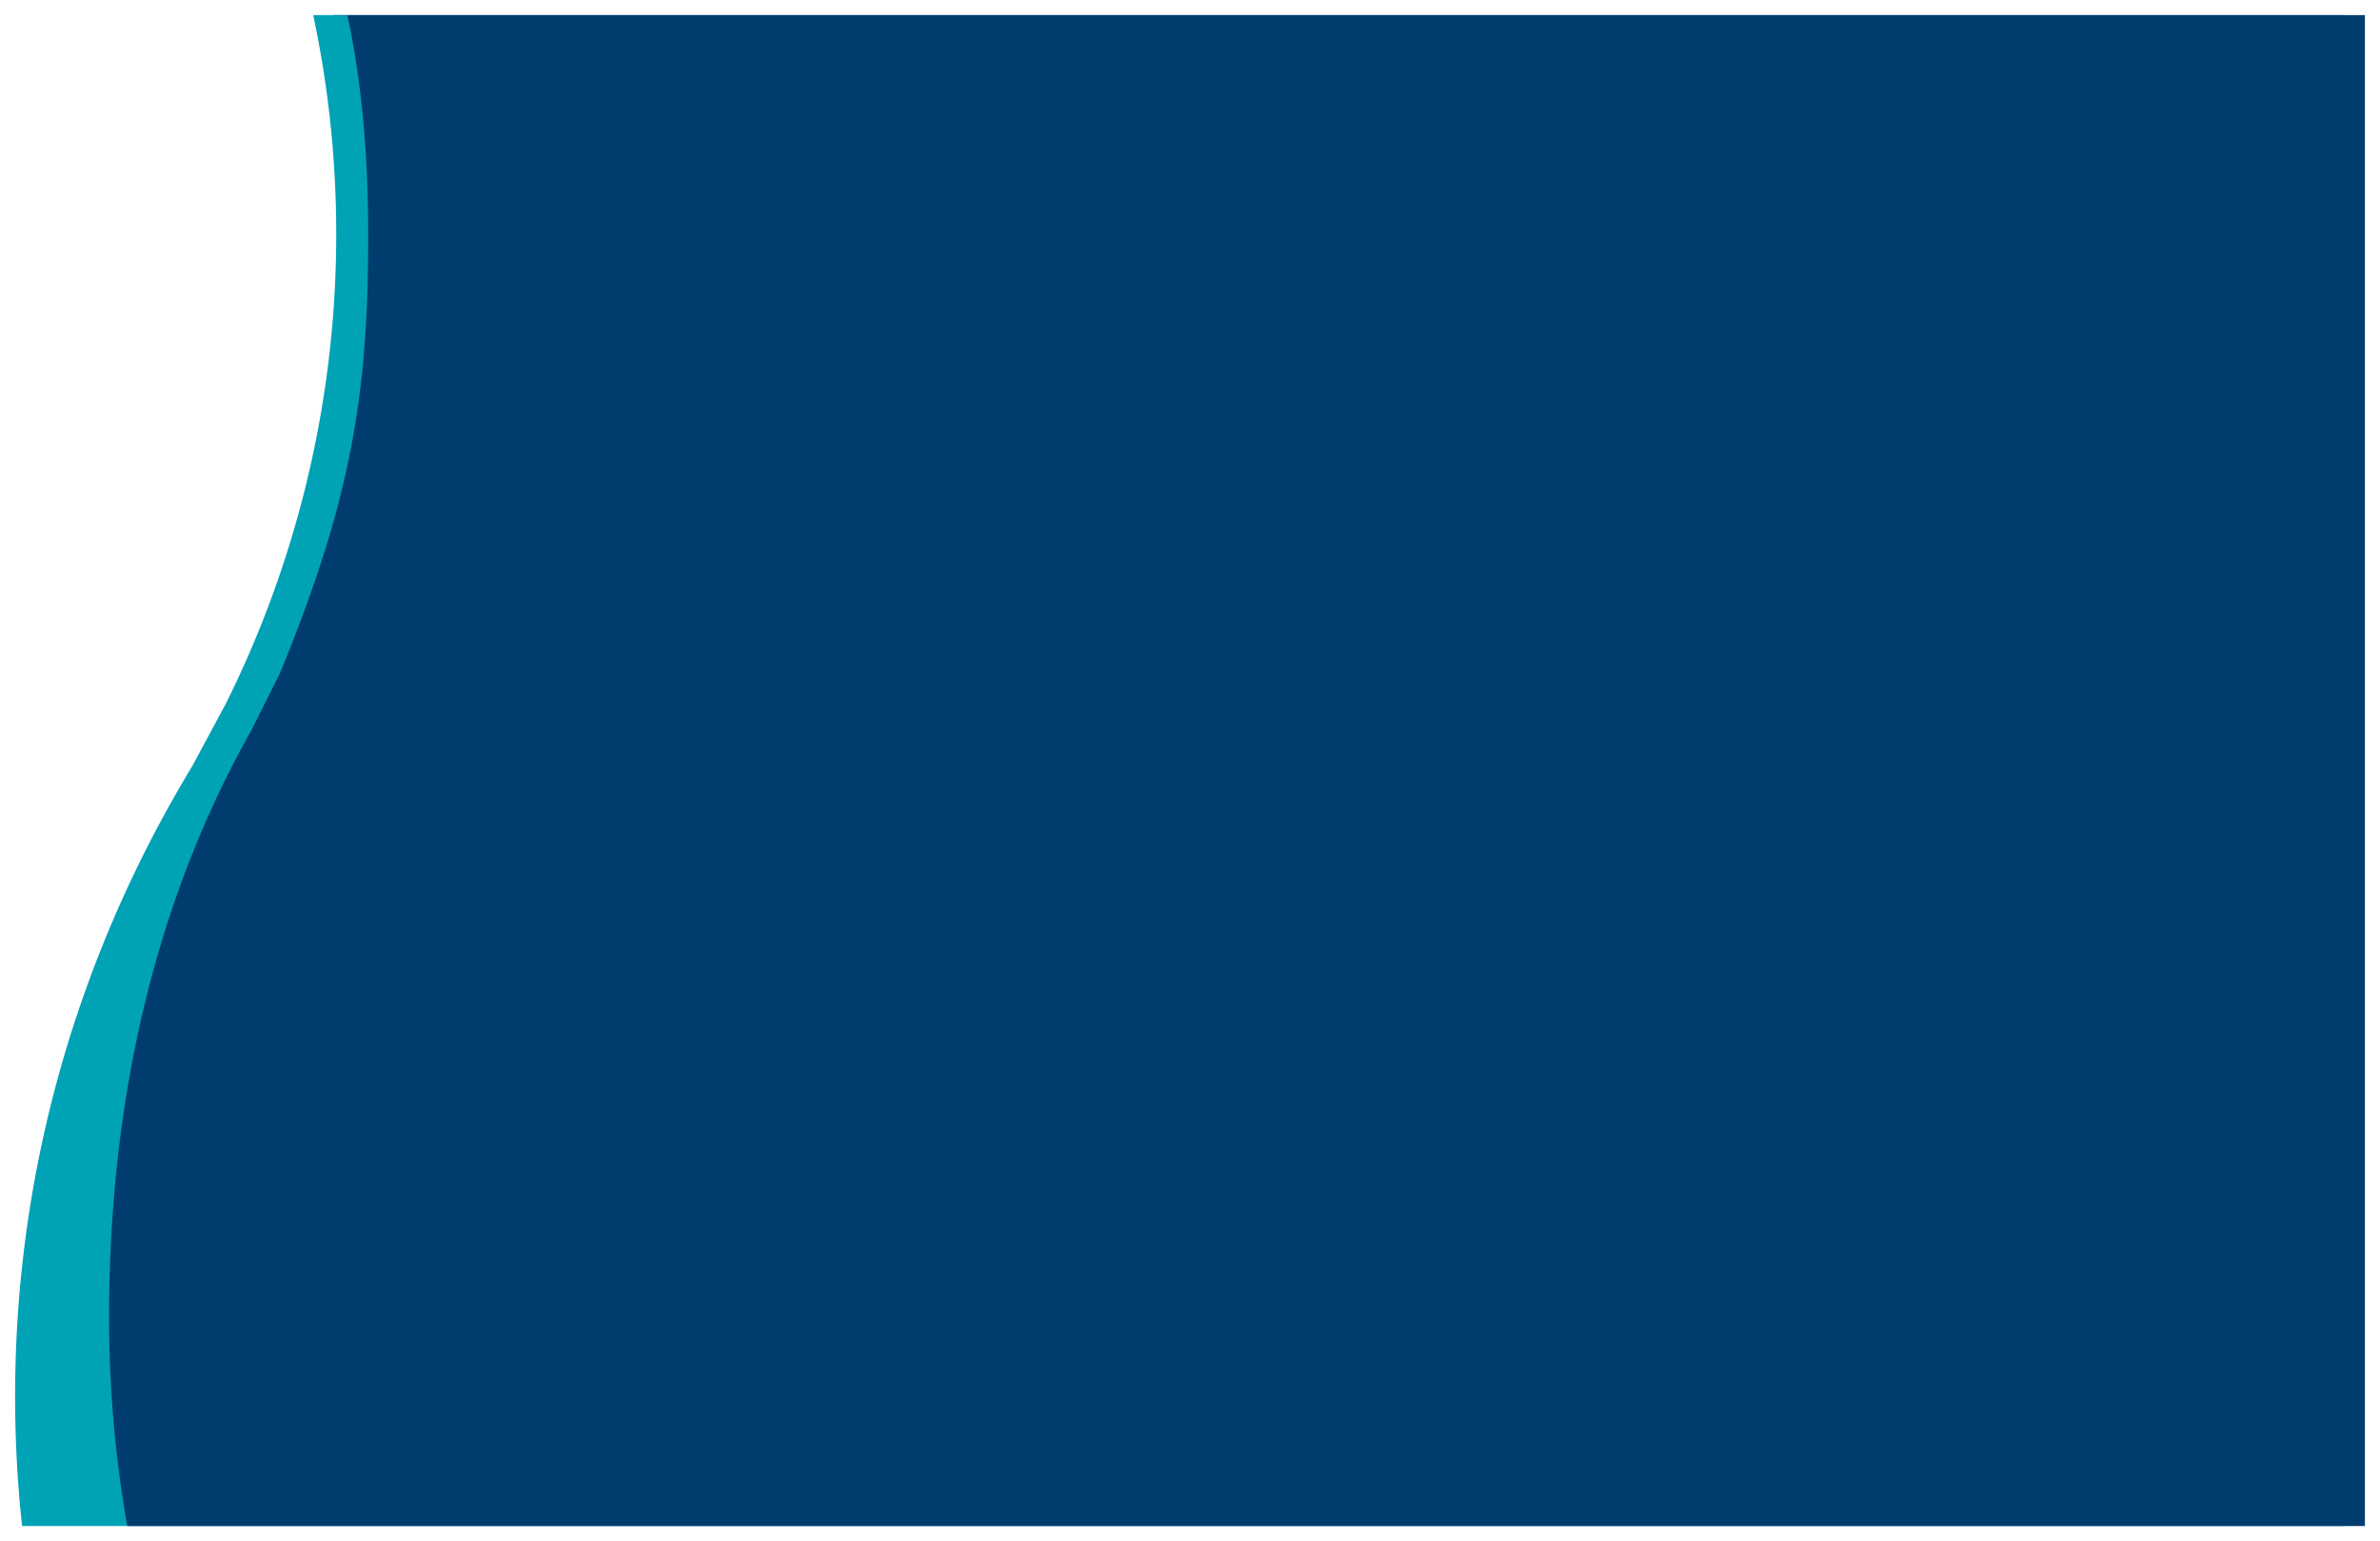
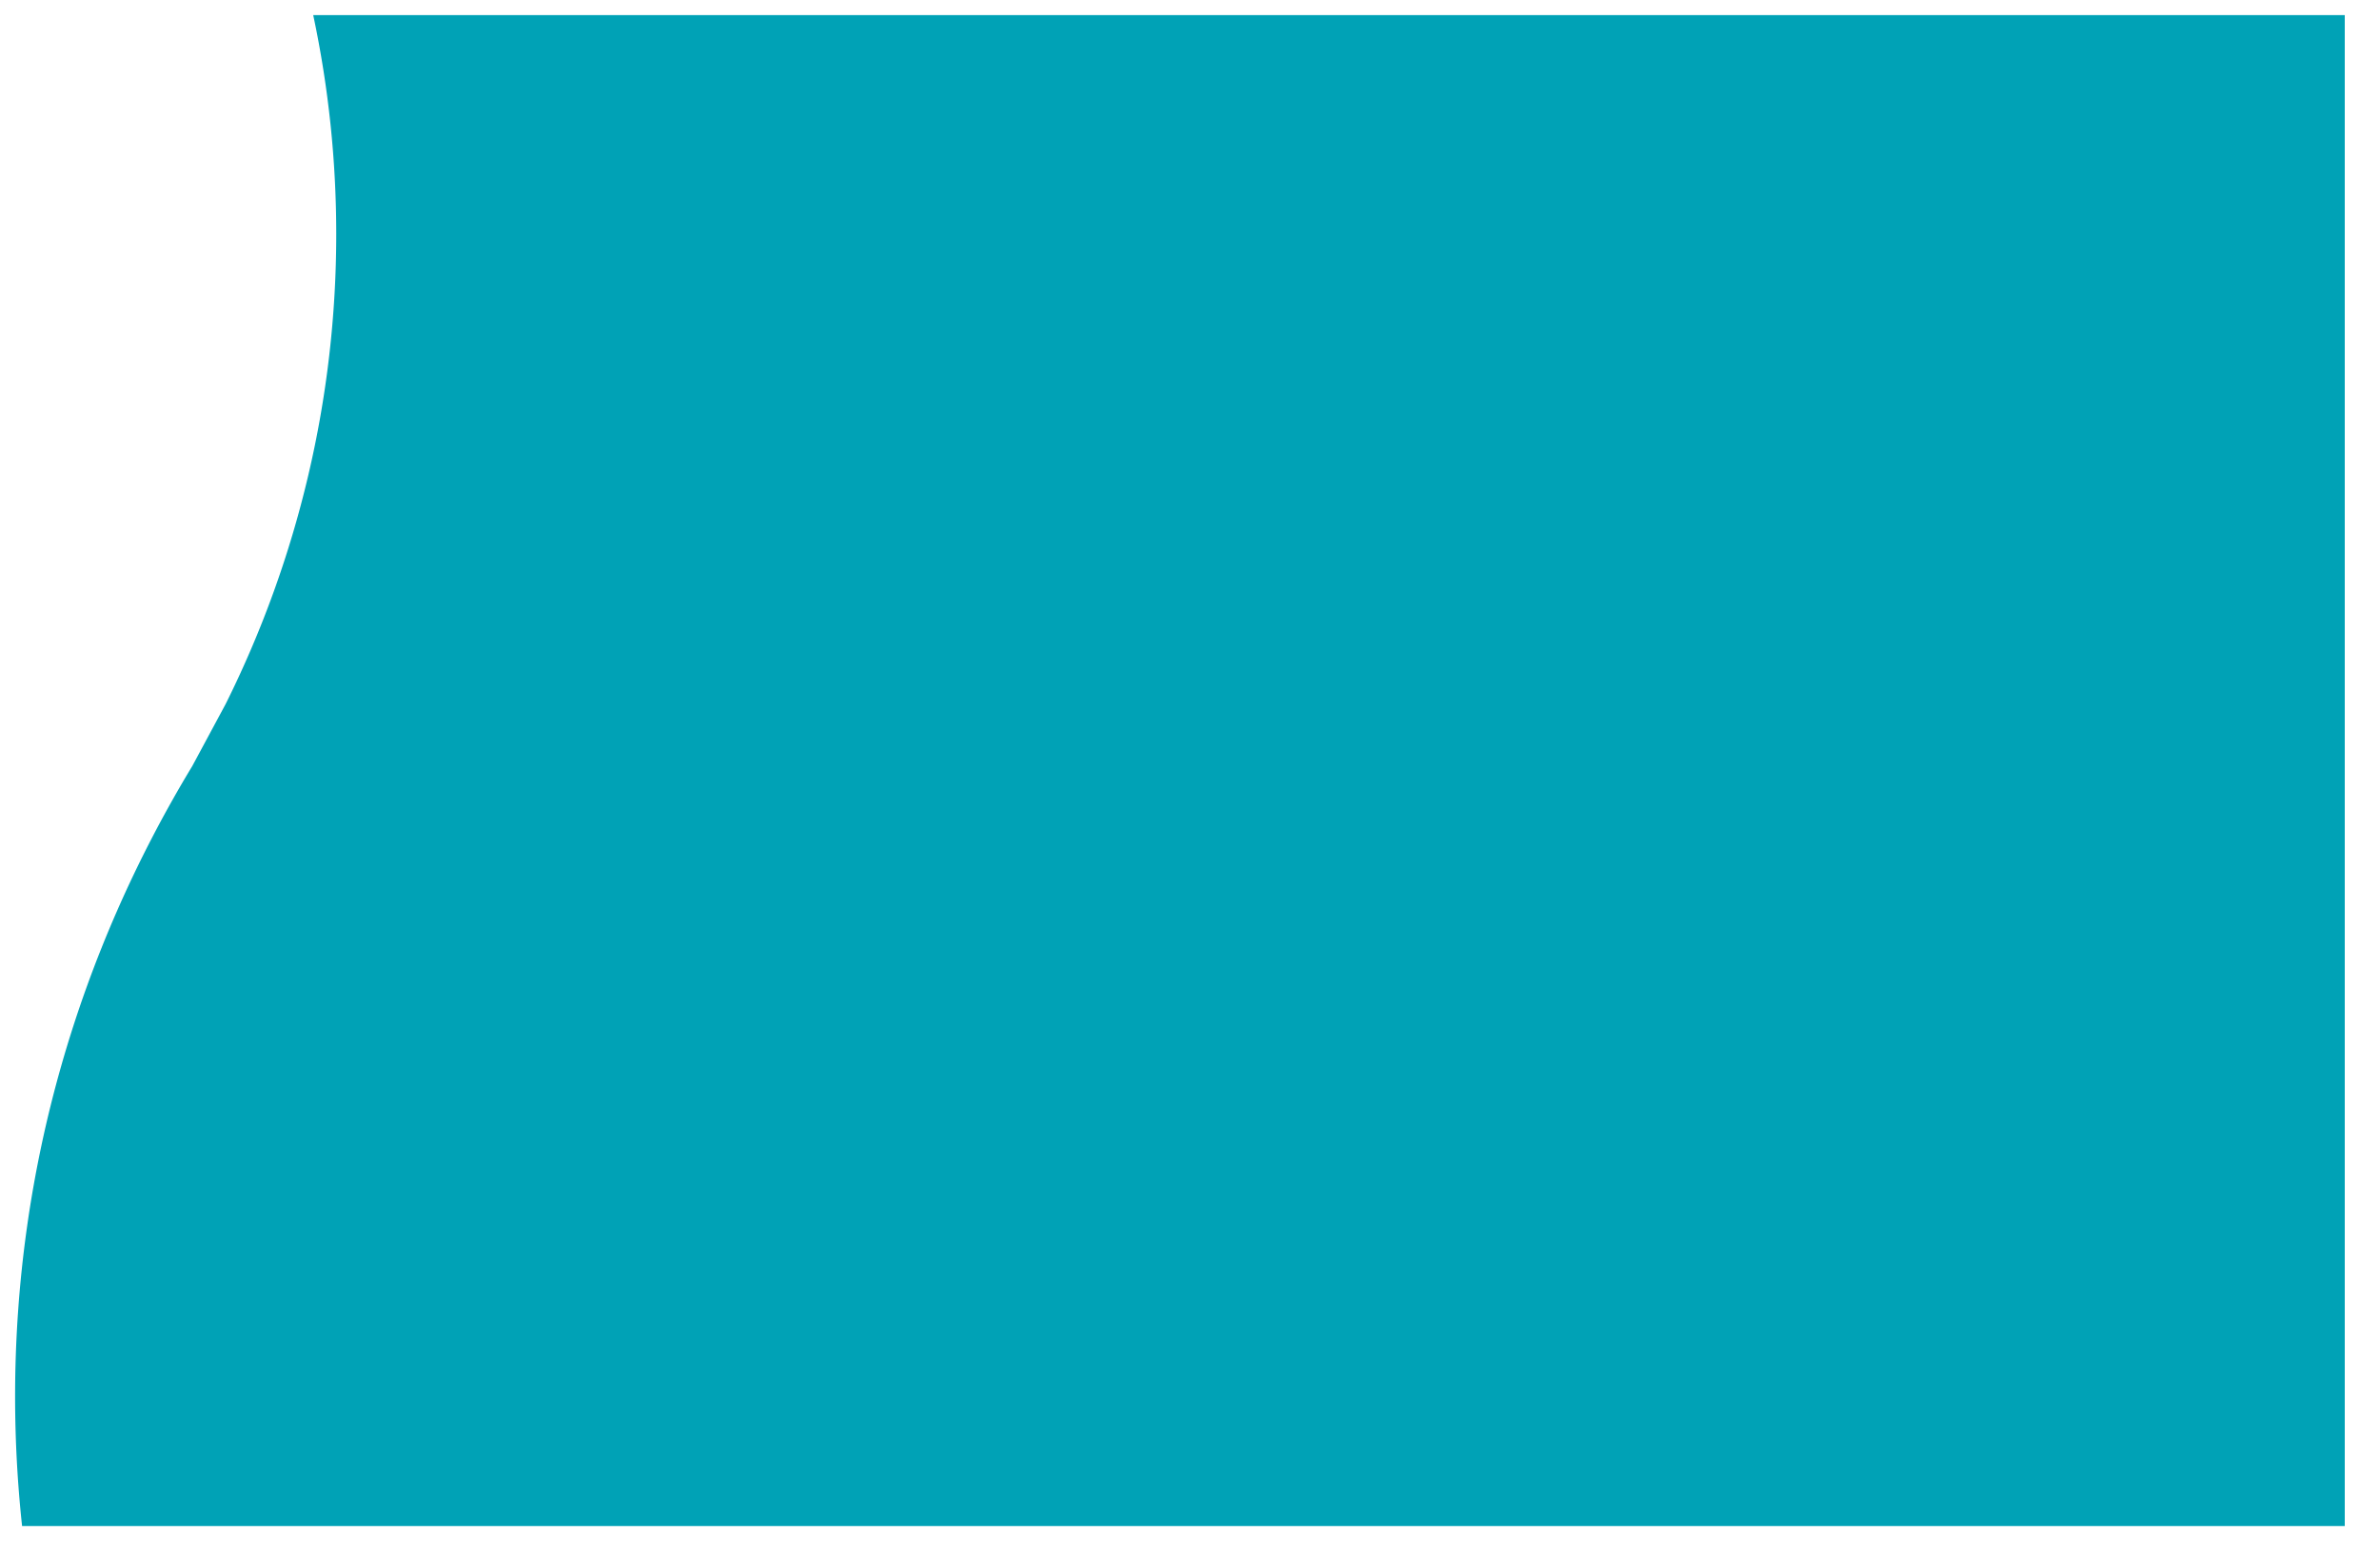
<svg xmlns="http://www.w3.org/2000/svg" width="1418.439" height="918.641" viewBox="0 0 1418.439 918.641">
  <defs>
    <filter id="Caminho_1609" x="0" y="0" width="1406.439" height="918.641" filterUnits="userSpaceOnUse">
      <feOffset dx="-3" input="SourceAlpha" />
      <feGaussianBlur stdDeviation="3" result="blur" />
      <feFlood flood-opacity="0.451" />
      <feComposite operator="in" in2="blur" />
      <feComposite in="SourceGraphic" />
    </filter>
    <filter id="Subtração_1" x="56.021" y="0" width="1362.417" height="918.641" filterUnits="userSpaceOnUse">
      <feOffset dx="-3" input="SourceAlpha" />
      <feGaussianBlur stdDeviation="3" result="blur-2" />
      <feFlood flood-opacity="0.451" />
      <feComposite operator="in" in2="blur-2" />
      <feComposite in="SourceGraphic" />
    </filter>
  </defs>
  <g id="Grupo_1216" data-name="Grupo 1216" transform="translate(-965.281 -130.96)">
    <g id="Grupo_991" data-name="Grupo 991" transform="translate(787 139.96)">
      <g id="Grupo_647" data-name="Grupo 647" transform="translate(190.281 0)">
        <g transform="matrix(1, 0, 0, 1, -12, -9)" filter="url(#Caminho_1609)">
          <path id="Caminho_1609-2" data-name="Caminho 1609" d="M-77.082,127.672V-772.969H-1287.852A626.972,626.972,0,0,1-1274.131-642.5a627.826,627.826,0,0,1-65.931,280.242l-19.877,36.964c-67.226,111.073-105.581,239.319-105.581,375.91a721.846,721.846,0,0,0,4.161,77.053Z" transform="translate(1477.52 781.97)" fill="#00a2b6" />
        </g>
      </g>
    </g>
    <g id="Grupo_992" data-name="Grupo 992" transform="translate(623 139.96)">
      <g transform="matrix(1, 0, 0, 1, 342.28, -9)" filter="url(#Subtração_1)">
-         <path id="Subtração_1-2" data-name="Subtração 1" d="M1210.77,900.641H0V0H1333.612c3.556,20.239,6.269,40.893,8.063,61.391,1.82,20.786,2.742,41.954,2.742,62.915,0,15.882-.42,31.787-1.248,47.274-.836,15.626-2.109,31.254-3.786,46.45-1.692,15.333-3.841,30.651-6.388,45.53-2.571,15.013-5.617,29.99-9.055,44.513-3.471,14.664-7.437,29.266-11.785,43.4-4.393,14.279-9.3,28.474-14.58,42.191-5.335,13.858-11.2,27.614-17.438,40.885-6.3,13.408-13.15,26.692-20.36,39.484l-17.223,34.39c-10.805,26.269-19.417,49.718-26.328,71.686a559.333,559.333,0,0,0-16.057,62.909,534.859,534.859,0,0,0-8.005,60.792c-1.484,19.479-2.175,40.24-2.175,65.336,0,49.583,4.051,92.531,12.383,131.3h8.357l.008.037.007.032c.009.042.018.083.027.127Z" transform="translate(1412.44 909.64) rotate(180)" fill="#003c6d" />
-       </g>
+         </g>
    </g>
  </g>
</svg>